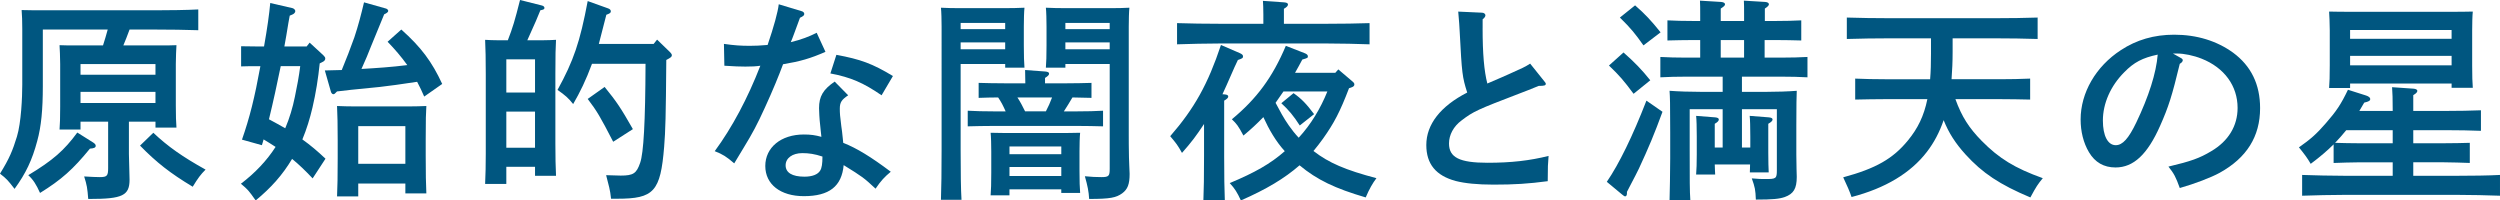
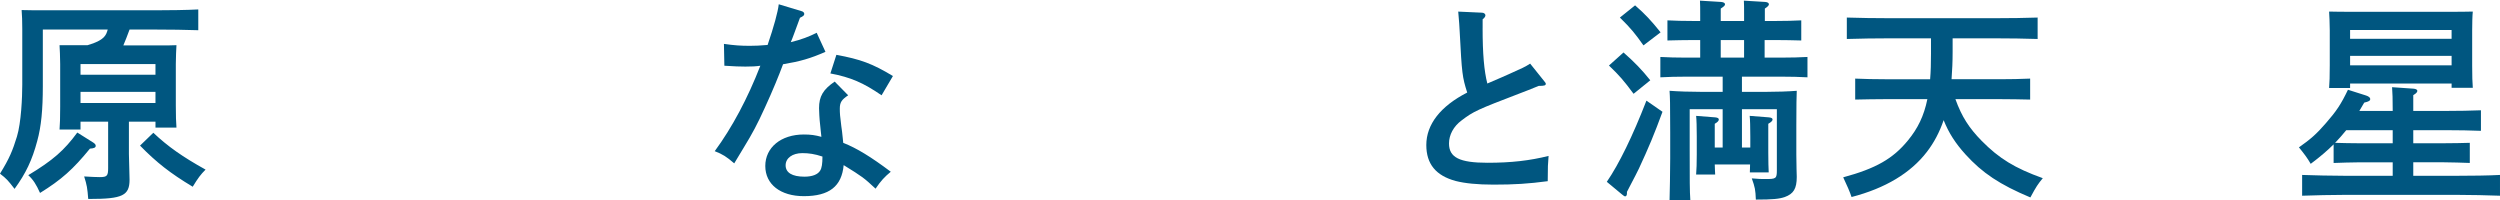
<svg xmlns="http://www.w3.org/2000/svg" version="1.1" id="レイヤー_1" x="0px" y="0px" width="205.55px" height="16.48px" viewBox="0 0 205.55 16.48" enable-background="new 0 0 205.55 16.48" xml:space="preserve">
  <g>
-     <path fill="#005680" d="M10.599,10.001v2.658c0,0.317,0.018,0.811,0.036,1.409c0,0.264,0.017,0.545,0.017,0.704   c0,1.303-0.581,1.585-3.257,1.585H7.254c-0.071-0.898-0.106-1.127-0.335-1.85c0.652,0.036,0.933,0.055,1.286,0.055   c0.598,0,0.686-0.107,0.686-0.74v-3.821H6.62v0.651H4.895c0.035-0.423,0.053-1.004,0.053-1.866V5.265   c0-0.563-0.035-1.249-0.053-1.55c0.387,0.018,0.757,0.018,1.268,0.018h2.307C8.61,3.311,8.733,2.87,8.856,2.43H3.521v4.666   c0,1.885-0.124,3.274-0.458,4.49c-0.422,1.584-0.933,2.658-1.866,3.943C0.651,14.825,0.546,14.701,0,14.279   c0.774-1.249,1.039-1.901,1.391-3.045c0.353-1.146,0.44-3.259,0.44-4.262V2.377c0-0.546-0.018-1.215-0.053-1.55   c0.599,0.019,1.197,0.019,1.954,0.019H12.8c1.091,0,2.588-0.019,3.503-0.07v1.708c-0.898-0.036-2.5-0.054-3.503-0.054h-2.148   c-0.158,0.44-0.334,0.881-0.51,1.303h3.099c0.511,0,0.88,0,1.268-0.018c-0.017,0.301-0.053,0.986-0.053,1.55v3.397   c0,0.828,0.018,1.427,0.053,1.832h-1.725v-0.493H10.599z M7.676,11.727C7.8,11.814,7.87,11.885,7.87,11.99   c0,0.142-0.141,0.212-0.475,0.23c-1.391,1.706-2.342,2.552-4.103,3.644c-0.317-0.705-0.563-1.092-0.968-1.461   c2.042-1.233,2.958-2.044,4.032-3.505L7.676,11.727z M12.783,5.265H6.62v0.88h6.163V5.265z M12.783,7.554H6.62v0.915h6.163V7.554z    M12.606,10.916c1.197,1.128,2.395,1.973,4.296,3.029c-0.405,0.404-0.617,0.687-1.057,1.408c-1.849-1.109-2.993-2.008-4.331-3.381   L12.606,10.916z" />
-     <path fill="#005680" d="M25.705,14.667c-0.599-0.634-1.109-1.128-1.69-1.603c-0.774,1.303-1.708,2.359-2.993,3.416   c-0.581-0.827-0.651-0.898-1.215-1.373c1.162-0.881,2.13-1.902,2.852-3.029c-0.335-0.21-0.652-0.422-0.986-0.616   c-0.053,0.176-0.088,0.335-0.141,0.476l-1.637-0.457c0.634-1.814,1.039-3.434,1.514-6.04h-0.176c-0.475,0-1.039,0-1.409,0.019   V3.803l1.409,0.018h0.476c0.282-1.602,0.422-2.623,0.511-3.573l1.831,0.422c0.123,0.036,0.229,0.141,0.229,0.246   c0,0.106-0.105,0.229-0.247,0.282l-0.211,0.088c-0.088,0.458-0.106,0.564-0.282,1.638c-0.053,0.282-0.105,0.581-0.159,0.897h1.832   l0.246-0.316l1.127,1.039c0.105,0.106,0.158,0.176,0.158,0.264c0,0.141-0.087,0.229-0.281,0.317l-0.176,0.088   c-0.123,1.215-0.317,2.447-0.598,3.644c-0.212,0.898-0.476,1.762-0.828,2.606c0.669,0.476,1.268,0.986,1.901,1.585L25.705,14.667z    M23.082,5.44c-0.299,1.462-0.616,2.923-0.968,4.367c0.44,0.229,0.898,0.493,1.338,0.739c0.353-0.827,0.617-1.708,0.793-2.588   c0.176-0.828,0.334-1.673,0.44-2.519H23.082z M31.744,0.705c0.106,0.034,0.176,0.122,0.176,0.193c0,0.088-0.105,0.176-0.334,0.281   c-0.317,0.757-0.352,0.845-1.092,2.659c-0.211,0.546-0.422,1.056-0.774,1.831c1.25-0.071,2.518-0.159,3.768-0.317   c-0.493-0.687-1.039-1.32-1.62-1.919l1.127-1.004c1.62,1.443,2.518,2.641,3.363,4.473L34.878,7.94   c-0.176-0.403-0.37-0.827-0.581-1.214c-1.409,0.211-2.271,0.334-3.064,0.422c-2.518,0.246-2.641,0.264-3.522,0.37   c-0.158,0.176-0.229,0.229-0.299,0.229c-0.088,0-0.176-0.088-0.211-0.229l-0.493-1.726c0.458-0.018,0.933-0.018,1.391-0.035   c0.37-0.898,0.722-1.796,1.039-2.694c0.317-0.95,0.563-1.901,0.792-2.87L31.744,0.705z M29.456,16.146h-1.744   c0.036-0.704,0.053-1.726,0.053-3.099v-1.531c0-1.057-0.018-2.236-0.053-2.8c0.476,0.018,0.898,0.034,1.497,0.034h4.349   c0.616,0,1.039-0.017,1.497-0.034c-0.035,0.58-0.053,1.038-0.053,2.8v1.285c0,1.409,0.018,2.43,0.053,3.099h-1.726v-0.81h-3.874   V16.146z M33.329,10.37h-3.874v3.1h3.874V10.37z" />
-     <path fill="#005680" d="M41.63,15.125h-1.743c0.036-0.793,0.053-1.549,0.053-2.483V6.074c0-1.038-0.018-2.235-0.053-2.799   c0.335,0.018,0.634,0.035,1.039,0.035h0.828c0.405-1.04,0.581-1.637,1.003-3.311l1.813,0.457c0.123,0.036,0.194,0.105,0.194,0.193   c0,0.106-0.053,0.143-0.334,0.195c-0.3,0.74-0.334,0.828-1.074,2.465h1.321c0.405,0,0.704-0.018,1.039-0.035   c-0.035,0.581-0.053,1.303-0.053,2.799v5.705c0,0.986,0.018,2.096,0.053,2.676H43.99v-0.739H41.63V15.125z M43.99,7.606V4.877   H41.63v2.729H43.99z M41.63,12.149h2.359V9.174H41.63V12.149z M55.1,4.297c0.088,0.088,0.141,0.176,0.141,0.246   c0,0.123-0.088,0.194-0.458,0.388c-0.035,4.63-0.07,5.827-0.176,7.131c-0.299,3.697-0.845,4.277-3.856,4.277h-0.51   c-0.071-0.739-0.194-1.092-0.405-1.936c0.475,0.017,0.95,0.034,1.197,0.034c1.039,0,1.303-0.176,1.603-1.057   c0.281-0.81,0.422-3.326,0.44-8.135h-4.402c-0.493,1.339-0.986,2.342-1.549,3.311c-0.388-0.492-0.669-0.738-1.286-1.162   C47.159,5,47.688,3.451,48.321,0.088l1.673,0.6c0.158,0.052,0.229,0.14,0.229,0.246c0,0.123-0.088,0.176-0.37,0.281   c-0.299,1.162-0.476,1.866-0.616,2.395h4.507l0.282-0.353L55.1,4.297z M49.712,7.148c0.986,1.215,1.321,1.707,2.324,3.469   l-1.62,1.039c-1.074-2.078-1.32-2.5-2.095-3.522L49.712,7.148z" />
+     <path fill="#005680" d="M10.599,10.001v2.658c0,0.317,0.018,0.811,0.036,1.409c0,0.264,0.017,0.545,0.017,0.704   c0,1.303-0.581,1.585-3.257,1.585H7.254c-0.071-0.898-0.106-1.127-0.335-1.85c0.652,0.036,0.933,0.055,1.286,0.055   c0.598,0,0.686-0.107,0.686-0.74v-3.821H6.62v0.651H4.895c0.035-0.423,0.053-1.004,0.053-1.866V5.265   c0-0.563-0.035-1.249-0.053-1.55h2.307C8.61,3.311,8.733,2.87,8.856,2.43H3.521v4.666   c0,1.885-0.124,3.274-0.458,4.49c-0.422,1.584-0.933,2.658-1.866,3.943C0.651,14.825,0.546,14.701,0,14.279   c0.774-1.249,1.039-1.901,1.391-3.045c0.353-1.146,0.44-3.259,0.44-4.262V2.377c0-0.546-0.018-1.215-0.053-1.55   c0.599,0.019,1.197,0.019,1.954,0.019H12.8c1.091,0,2.588-0.019,3.503-0.07v1.708c-0.898-0.036-2.5-0.054-3.503-0.054h-2.148   c-0.158,0.44-0.334,0.881-0.51,1.303h3.099c0.511,0,0.88,0,1.268-0.018c-0.017,0.301-0.053,0.986-0.053,1.55v3.397   c0,0.828,0.018,1.427,0.053,1.832h-1.725v-0.493H10.599z M7.676,11.727C7.8,11.814,7.87,11.885,7.87,11.99   c0,0.142-0.141,0.212-0.475,0.23c-1.391,1.706-2.342,2.552-4.103,3.644c-0.317-0.705-0.563-1.092-0.968-1.461   c2.042-1.233,2.958-2.044,4.032-3.505L7.676,11.727z M12.783,5.265H6.62v0.88h6.163V5.265z M12.783,7.554H6.62v0.915h6.163V7.554z    M12.606,10.916c1.197,1.128,2.395,1.973,4.296,3.029c-0.405,0.404-0.617,0.687-1.057,1.408c-1.849-1.109-2.993-2.008-4.331-3.381   L12.606,10.916z" />
    <path fill="#005680" d="M65.898,0.915c0.141,0.036,0.229,0.125,0.229,0.229c0,0.123-0.088,0.193-0.353,0.316   c-0.423,1.145-0.634,1.744-0.757,2.008c0.863-0.212,1.514-0.458,2.13-0.774l0.722,1.567c-1.232,0.545-2.095,0.791-3.486,1.021   c-0.317,0.861-0.863,2.199-1.497,3.572c-0.616,1.357-1.021,2.114-1.743,3.294c-0.353,0.599-0.617,1.021-0.775,1.284   c-0.652-0.562-0.933-0.738-1.603-1.003c1.427-1.937,2.712-4.349,3.751-7.025c-0.37,0.054-0.669,0.071-1.233,0.071   c-0.493,0-0.88-0.018-1.726-0.071l-0.035-1.796c0.845,0.123,1.391,0.159,2.13,0.159c0.493,0,0.793-0.018,1.461-0.071   c0.511-1.496,0.845-2.711,0.916-3.345L65.898,0.915z M69.736,7.835c-0.546,0.37-0.687,0.581-0.687,1.108   c0,0.371,0.017,0.6,0.123,1.427c0.053,0.37,0.07,0.476,0.123,1.021c0.018,0.212,0.035,0.282,0.035,0.353   c1.109,0.439,2.271,1.145,3.909,2.377c-0.51,0.423-0.81,0.739-1.25,1.391c-0.968-0.898-1.056-0.968-2.623-1.936   c-0.159,1.742-1.18,2.552-3.275,2.552c-1.919,0-3.169-0.969-3.169-2.482s1.285-2.588,3.169-2.588c0.563,0,0.934,0.052,1.444,0.193   c-0.053-0.423-0.053-0.546-0.105-1.003c-0.053-0.406-0.088-1.146-0.088-1.355c0-0.969,0.334-1.532,1.285-2.185L69.736,7.835z    M65.968,12.59c-0.81,0-1.374,0.404-1.374,1.003s0.528,0.933,1.55,0.933c0.634,0,1.091-0.176,1.285-0.492   c0.141-0.211,0.193-0.582,0.193-1.162C66.989,12.659,66.496,12.59,65.968,12.59z M68.768,4.508c1.99,0.369,2.958,0.722,4.648,1.743   l-0.933,1.584c-1.514-1.038-2.536-1.478-4.208-1.796L68.768,4.508z" />
-     <path fill="#005680" d="M78.984,5.265v7.044c0,1.864,0.018,3.238,0.071,4.118h-1.69c0.035-1.003,0.053-2.306,0.053-4.118V2.201   c0-0.564-0.018-1.25-0.053-1.567c0.528,0.035,1.039,0.035,1.778,0.035h3.152c0.81,0,1.355,0,1.937-0.035   c-0.035,0.317-0.053,1.003-0.053,1.567v1.531c0,0.828,0.018,1.426,0.053,1.832h-1.585v-0.3H78.984z M82.646,1.884h-3.662v0.512   h3.662V1.884z M82.646,3.486h-3.662V4.05h3.662V3.486z M87.647,6.85c0.669,0,1.567-0.018,2.095-0.035v1.232   c-0.528-0.019-1.039-0.019-1.566-0.035c-0.229,0.387-0.458,0.774-0.705,1.145h1.11c0.687,0,1.584-0.018,2.112-0.054v1.285   c-0.528-0.018-1.532-0.034-2.112-0.034h-6.902c-0.581,0-1.567,0.017-2.112,0.034V9.103c0.528,0.036,1.444,0.054,2.112,0.054h1.004   c-0.176-0.406-0.37-0.793-0.617-1.145c-0.546,0-1.074,0.017-1.602,0.035V6.814c0.528,0.018,1.426,0.035,2.095,0.035h1.743   l-0.018-1.092l1.655,0.122c0.212,0.019,0.317,0.071,0.317,0.177s-0.087,0.194-0.334,0.352V6.85H87.647z M82.999,16.058h-1.55   c0.036-0.404,0.053-1.004,0.053-1.866v-1.726c0-0.563-0.017-1.231-0.053-1.55c0.616,0.019,1.163,0.019,1.937,0.019h3.486   c0.774,0,1.32,0,1.937-0.019c-0.036,0.318-0.053,0.986-0.053,1.55v1.567c0,0.827,0.018,1.426,0.053,1.831h-1.55v-0.299h-4.261   V16.058z M87.26,12.044h-4.261v0.634h4.261V12.044z M87.26,13.733h-4.261v0.74h4.261V13.733z M85.992,9.156   c0.193-0.37,0.37-0.758,0.51-1.145H83.65c0.247,0.369,0.44,0.757,0.634,1.145H85.992z M87.595,5.564h-1.603   c0.035-0.406,0.053-1.004,0.053-1.832V2.201c0-0.564-0.018-1.25-0.053-1.567c0.581,0.035,1.127,0.035,1.937,0.035h3.169   c0.722,0,1.232,0,1.761-0.035c-0.035,0.317-0.053,1.003-0.053,1.567v8.908c0,0.371,0,1.04,0.018,1.833   c0,0.298,0.053,1.161,0.053,1.355c0,0.845-0.159,1.268-0.616,1.602c-0.493,0.353-0.968,0.458-2.711,0.458   c-0.035-0.616-0.124-1.057-0.352-1.866c0.598,0.053,0.862,0.071,1.355,0.071c0.616,0,0.687-0.089,0.687-0.688v-8.61h-3.644V5.564z    M91.239,2.396V1.884h-3.644v0.512H91.239z M87.595,4.05h3.644V3.486h-3.644V4.05z" />
-     <path fill="#005680" d="M100.722,7.765c0.176,0.018,0.264,0.07,0.264,0.176c0,0.088-0.088,0.193-0.335,0.335v4.561   c0,1.638,0.018,2.781,0.053,3.609h-1.761c0.036-0.792,0.053-1.99,0.053-3.609v-2.642c-0.651,0.986-1.021,1.479-1.813,2.377   c-0.353-0.634-0.476-0.792-0.969-1.374c1.99-2.288,3.099-4.277,4.173-7.5l1.55,0.669c0.193,0.089,0.264,0.158,0.264,0.265   c0,0.141-0.053,0.176-0.422,0.3c-0.211,0.44-0.37,0.792-0.458,1.003c-0.44,0.986-0.581,1.339-0.81,1.813L100.722,7.765z    M103.873,1.197c0-0.492-0.018-0.879-0.035-1.127l1.742,0.123c0.213,0.018,0.318,0.07,0.318,0.176c0,0.106-0.088,0.212-0.335,0.353   v1.233h3.539c1.108,0,2.605-0.019,3.503-0.054v1.743c-0.933-0.035-2.43-0.069-3.503-0.069h-8.821c-0.969,0-2.553,0.034-3.504,0.069   V1.901c0.898,0.035,2.5,0.054,3.504,0.054h3.592V1.197z M110.916,7.254c-0.74,1.938-1.232,2.87-2.131,4.138   c-0.264,0.37-0.528,0.704-0.792,1.022c1.268,0.985,2.642,1.565,5.177,2.236c-0.317,0.421-0.582,0.879-0.881,1.583   c-2.518-0.739-3.996-1.443-5.44-2.641c-1.232,1.074-2.729,1.973-4.824,2.888c-0.3-0.65-0.493-0.969-0.916-1.427   c2.06-0.862,3.344-1.584,4.525-2.623c-0.739-0.81-1.303-1.796-1.761-2.8c-0.511,0.529-1.039,1.021-1.638,1.516   c-0.422-0.793-0.563-0.97-0.951-1.339c2.042-1.69,3.345-3.45,4.437-6.039l1.532,0.598c0.193,0.07,0.281,0.158,0.281,0.265   c0,0.123-0.018,0.141-0.457,0.264c-0.211,0.389-0.405,0.758-0.6,1.092h3.311l0.246-0.281l1.18,1.003   c0.105,0.089,0.142,0.158,0.142,0.229c0,0.123-0.071,0.193-0.282,0.264L110.916,7.254z M105.527,7.519   c-0.211,0.316-0.422,0.615-0.65,0.934c0.334,0.634,0.669,1.268,1.092,1.865c0.246,0.353,0.51,0.687,0.81,1.005   c1.021-1.109,1.796-2.413,2.358-3.804H105.527z M106.355,7.659c0.652,0.458,1.057,0.881,1.69,1.726l-1.179,0.933   c-0.494-0.774-0.916-1.285-1.516-1.831L106.355,7.659z" />
    <path fill="#005680" d="M121.9,2.308c0,2.111,0.123,3.521,0.388,4.559c0.969-0.422,1.566-0.668,1.777-0.773   c1.11-0.494,1.339-0.6,1.744-0.863l1.144,1.427c0.088,0.104,0.142,0.176,0.142,0.229c0,0.141-0.123,0.176-0.582,0.176   c-0.65,0.264-1.18,0.477-1.514,0.599c-3.539,1.355-3.855,1.497-4.824,2.236c-0.669,0.492-1.038,1.196-1.038,1.901   c0,1.146,0.862,1.584,3.169,1.584c1.937,0,3.468-0.176,5.018-0.563c-0.052,0.722-0.07,0.793-0.07,2.077   c-1.602,0.213-2.747,0.283-4.454,0.283c-1.339,0-2.359-0.106-3.117-0.3c-1.619-0.44-2.412-1.39-2.412-2.958   c0-1.69,1.162-3.187,3.363-4.313c-0.404-1.268-0.44-1.567-0.616-4.965c-0.018-0.493-0.053-0.846-0.123-1.69l1.954,0.089   c0.158,0,0.282,0.104,0.282,0.21s-0.07,0.211-0.229,0.336V2.308z" />
    <path fill="#005680" d="M136.69,9.191c-0.669,1.831-1.145,2.958-1.937,4.666c-0.229,0.475-0.301,0.598-0.74,1.443   c-0.105,0.193-0.141,0.281-0.245,0.475v0.124c0,0.141-0.054,0.246-0.143,0.246c-0.069,0-0.104-0.034-0.264-0.158l-1.249-1.038   c1.003-1.461,2.13-3.769,3.257-6.674L136.69,9.191z M133.485,4.314c0.898,0.792,1.497,1.408,2.201,2.287l-1.373,1.111   c-0.81-1.093-1.162-1.498-2.025-2.324L133.485,4.314z M134.437,0.44c0.845,0.739,1.303,1.233,2.096,2.218l-1.408,1.074   c-0.671-0.95-1.004-1.373-1.938-2.289L134.437,0.44z M143.223,7.554h1.902c0.933,0,1.936-0.035,2.604-0.088   c-0.017,0.475-0.035,1.108-0.035,2.87v2.376c0,0.827,0.035,1.726,0.035,1.832c0,0.968-0.263,1.391-0.984,1.655   c-0.459,0.158-1.005,0.211-2.379,0.211c-0.034-0.811-0.069-1.004-0.334-1.743c0.564,0.053,0.81,0.053,1.145,0.053   c0.846,0,0.916-0.035,0.916-0.722V8.98h-2.87v3.151h0.687v-0.916c0-0.74-0.018-1.408-0.052-1.689l1.566,0.122   c0.211,0.018,0.316,0.071,0.316,0.176c0,0.105-0.105,0.212-0.352,0.353v2.359c0,0.757,0.018,1.304,0.035,1.637h-1.55   c0-0.193,0.018-0.403,0.018-0.65h-2.904c0.017,0.353,0.017,0.634,0.034,0.827h-1.566c0.034-0.404,0.053-0.916,0.053-1.638v-1.496   c0-0.74-0.019-1.408-0.053-1.689l1.566,0.122c0.193,0.018,0.3,0.071,0.3,0.176c0,0.105-0.089,0.212-0.334,0.353v1.955h0.65V8.98   h-2.711v3.31c0,2.588,0,3.415,0.053,4.155h-1.708c0.018-0.687,0.053-2.324,0.053-3.434v-2.113c0-2.482-0.018-2.887-0.053-3.433   c0.687,0.053,1.708,0.088,2.642,0.088h1.725v-1.25h-3.028c-0.581,0-1.567,0.017-2.096,0.054V4.684   c0.528,0.035,1.427,0.054,2.096,0.054h1.18V3.293h-0.599c-0.581,0-1.567,0.018-2.095,0.035V1.674   c0.527,0.034,1.426,0.051,2.095,0.051h0.599V1.18c0-0.404,0-0.88-0.019-1.126l1.727,0.105c0.212,0.017,0.334,0.088,0.334,0.193   c0,0.104-0.105,0.193-0.353,0.353v1.02h1.92V1.18c0-0.492,0-0.88-0.018-1.126l1.744,0.105c0.21,0.017,0.315,0.088,0.315,0.193   c0,0.088-0.088,0.193-0.334,0.353v1.02h0.898c0.669,0,1.567-0.017,2.096-0.051v1.654c-0.528-0.018-1.515-0.035-2.096-0.035h-0.917   v1.444h1.427c0.669,0,1.567-0.019,2.096-0.054v1.674c-0.528-0.037-1.515-0.054-2.096-0.054h-3.292V7.554z M143.398,4.737V3.293   h-1.92v1.444H143.398z" />
    <path fill="#005680" d="M160.774,8.152c0.528,1.462,1.128,2.377,2.165,3.434c1.427,1.444,2.713,2.236,5.019,3.064   c-0.404,0.492-0.528,0.668-1.021,1.583c-2.518-1.056-3.944-2.007-5.335-3.538c-0.828-0.916-1.374-1.761-1.796-2.816   c-0.335,0.985-0.792,1.848-1.374,2.604c-1.338,1.743-3.415,2.994-6.197,3.716c-0.141-0.424-0.37-0.952-0.687-1.62   c2.677-0.722,4.103-1.532,5.334-3.046c0.793-0.97,1.304-1.99,1.586-3.381h-3.47c-0.739,0-1.726,0.018-2.464,0.035V6.463   c0.686,0.034,1.69,0.052,2.464,0.052h3.697c0.054-0.635,0.071-1.338,0.071-2.112V3.151h-3.416c-0.968,0-2.553,0.018-3.504,0.054   V1.443c0.897,0.035,2.483,0.054,3.504,0.054h8.681c1.109,0,2.623-0.019,3.503-0.054v1.762c-0.933-0.036-2.43-0.054-3.503-0.054   h-3.486v1.11c0,0.809-0.035,1.549-0.088,2.253h3.996c0.705,0,1.85-0.018,2.466-0.052v1.725c-0.652-0.018-1.797-0.035-2.466-0.035   H160.774z" />
-     <path fill="#005680" d="M179.256,4.737c0.141,0.069,0.212,0.14,0.212,0.21c0,0.105-0.088,0.211-0.247,0.299   c-0.634,2.625-0.915,3.522-1.62,5.107c-1.038,2.342-2.183,3.416-3.661,3.416c-0.969,0-1.69-0.424-2.184-1.251   c-0.459-0.774-0.687-1.708-0.687-2.694c0-2.199,1.25-4.365,3.31-5.703c1.286-0.846,2.729-1.268,4.384-1.268   c1.867,0,3.504,0.51,4.843,1.478c1.479,1.092,2.219,2.606,2.219,4.562c0,2.323-1.093,4.084-3.328,5.317   c-0.704,0.387-2.042,0.897-3.275,1.249c-0.334-0.915-0.458-1.161-0.933-1.761c1.849-0.44,2.553-0.687,3.521-1.268   c1.408-0.827,2.165-2.077,2.165-3.557c0-1.813-1.091-3.31-2.958-4.049c-0.668-0.265-1.443-0.423-2.007-0.423h-0.353L179.256,4.737z    M174.661,5.934c-1.128,1.127-1.762,2.57-1.762,3.979c0,1.25,0.405,2.024,1.058,2.024c0.562,0,1.056-0.546,1.689-1.865   c1.021-2.132,1.639-4.067,1.761-5.582C176.157,4.754,175.453,5.124,174.661,5.934z" />
    <path fill="#005680" d="M196.729,13.346h-2.746c-0.581,0-1.567,0.035-2.113,0.054v-1.531c-0.528,0.528-1.127,1.037-1.884,1.602   c-0.282-0.493-0.528-0.811-0.968-1.356c0.933-0.651,1.443-1.091,2.217-1.989c0.864-0.985,1.251-1.567,1.814-2.746l1.496,0.475   c0.212,0.071,0.336,0.176,0.336,0.281c0,0.142-0.106,0.213-0.494,0.301c-0.14,0.246-0.282,0.475-0.404,0.686h2.746   c0-0.968-0.018-1.532-0.052-1.954l1.777,0.123c0.193,0.018,0.3,0.089,0.3,0.177c0,0.105-0.088,0.21-0.335,0.353V9.12h2.747   c0.862,0,2.059-0.018,2.817-0.052v1.689c-0.759-0.035-1.955-0.053-2.817-0.053h-2.747v1.074h2.535c0.688,0,1.586-0.018,2.113-0.035   v1.655c-0.546-0.019-1.532-0.054-2.113-0.054h-2.535v1.109h3.609c1.109,0,2.623-0.018,3.521-0.069v1.708   c-0.951-0.036-2.447-0.07-3.521-0.07h-9.243c-0.969,0-2.554,0.034-3.504,0.07v-1.708c0.898,0.034,2.5,0.069,3.504,0.069h3.943   V13.346z M193.225,7.236h-1.726c0.036-0.404,0.054-1.004,0.054-1.865v-2.87c0-0.564-0.035-1.251-0.054-1.55   c0.616,0.018,1.145,0.018,1.938,0.018h7.924c0.792,0,1.337,0,1.953-0.018c-0.035,0.299-0.052,0.985-0.052,1.55v2.888   c0,0.826,0.017,1.426,0.052,1.83h-1.743V6.866h-8.346V7.236z M192.908,10.705c-0.3,0.37-0.6,0.705-0.915,1.039   c0.668,0.018,1.32,0.035,1.989,0.035h2.746v-1.074H192.908z M201.57,3.188V2.465h-8.346v0.723H201.57z M193.225,5.371h8.346V4.596   h-8.346V5.371z" />
  </g>
</svg>